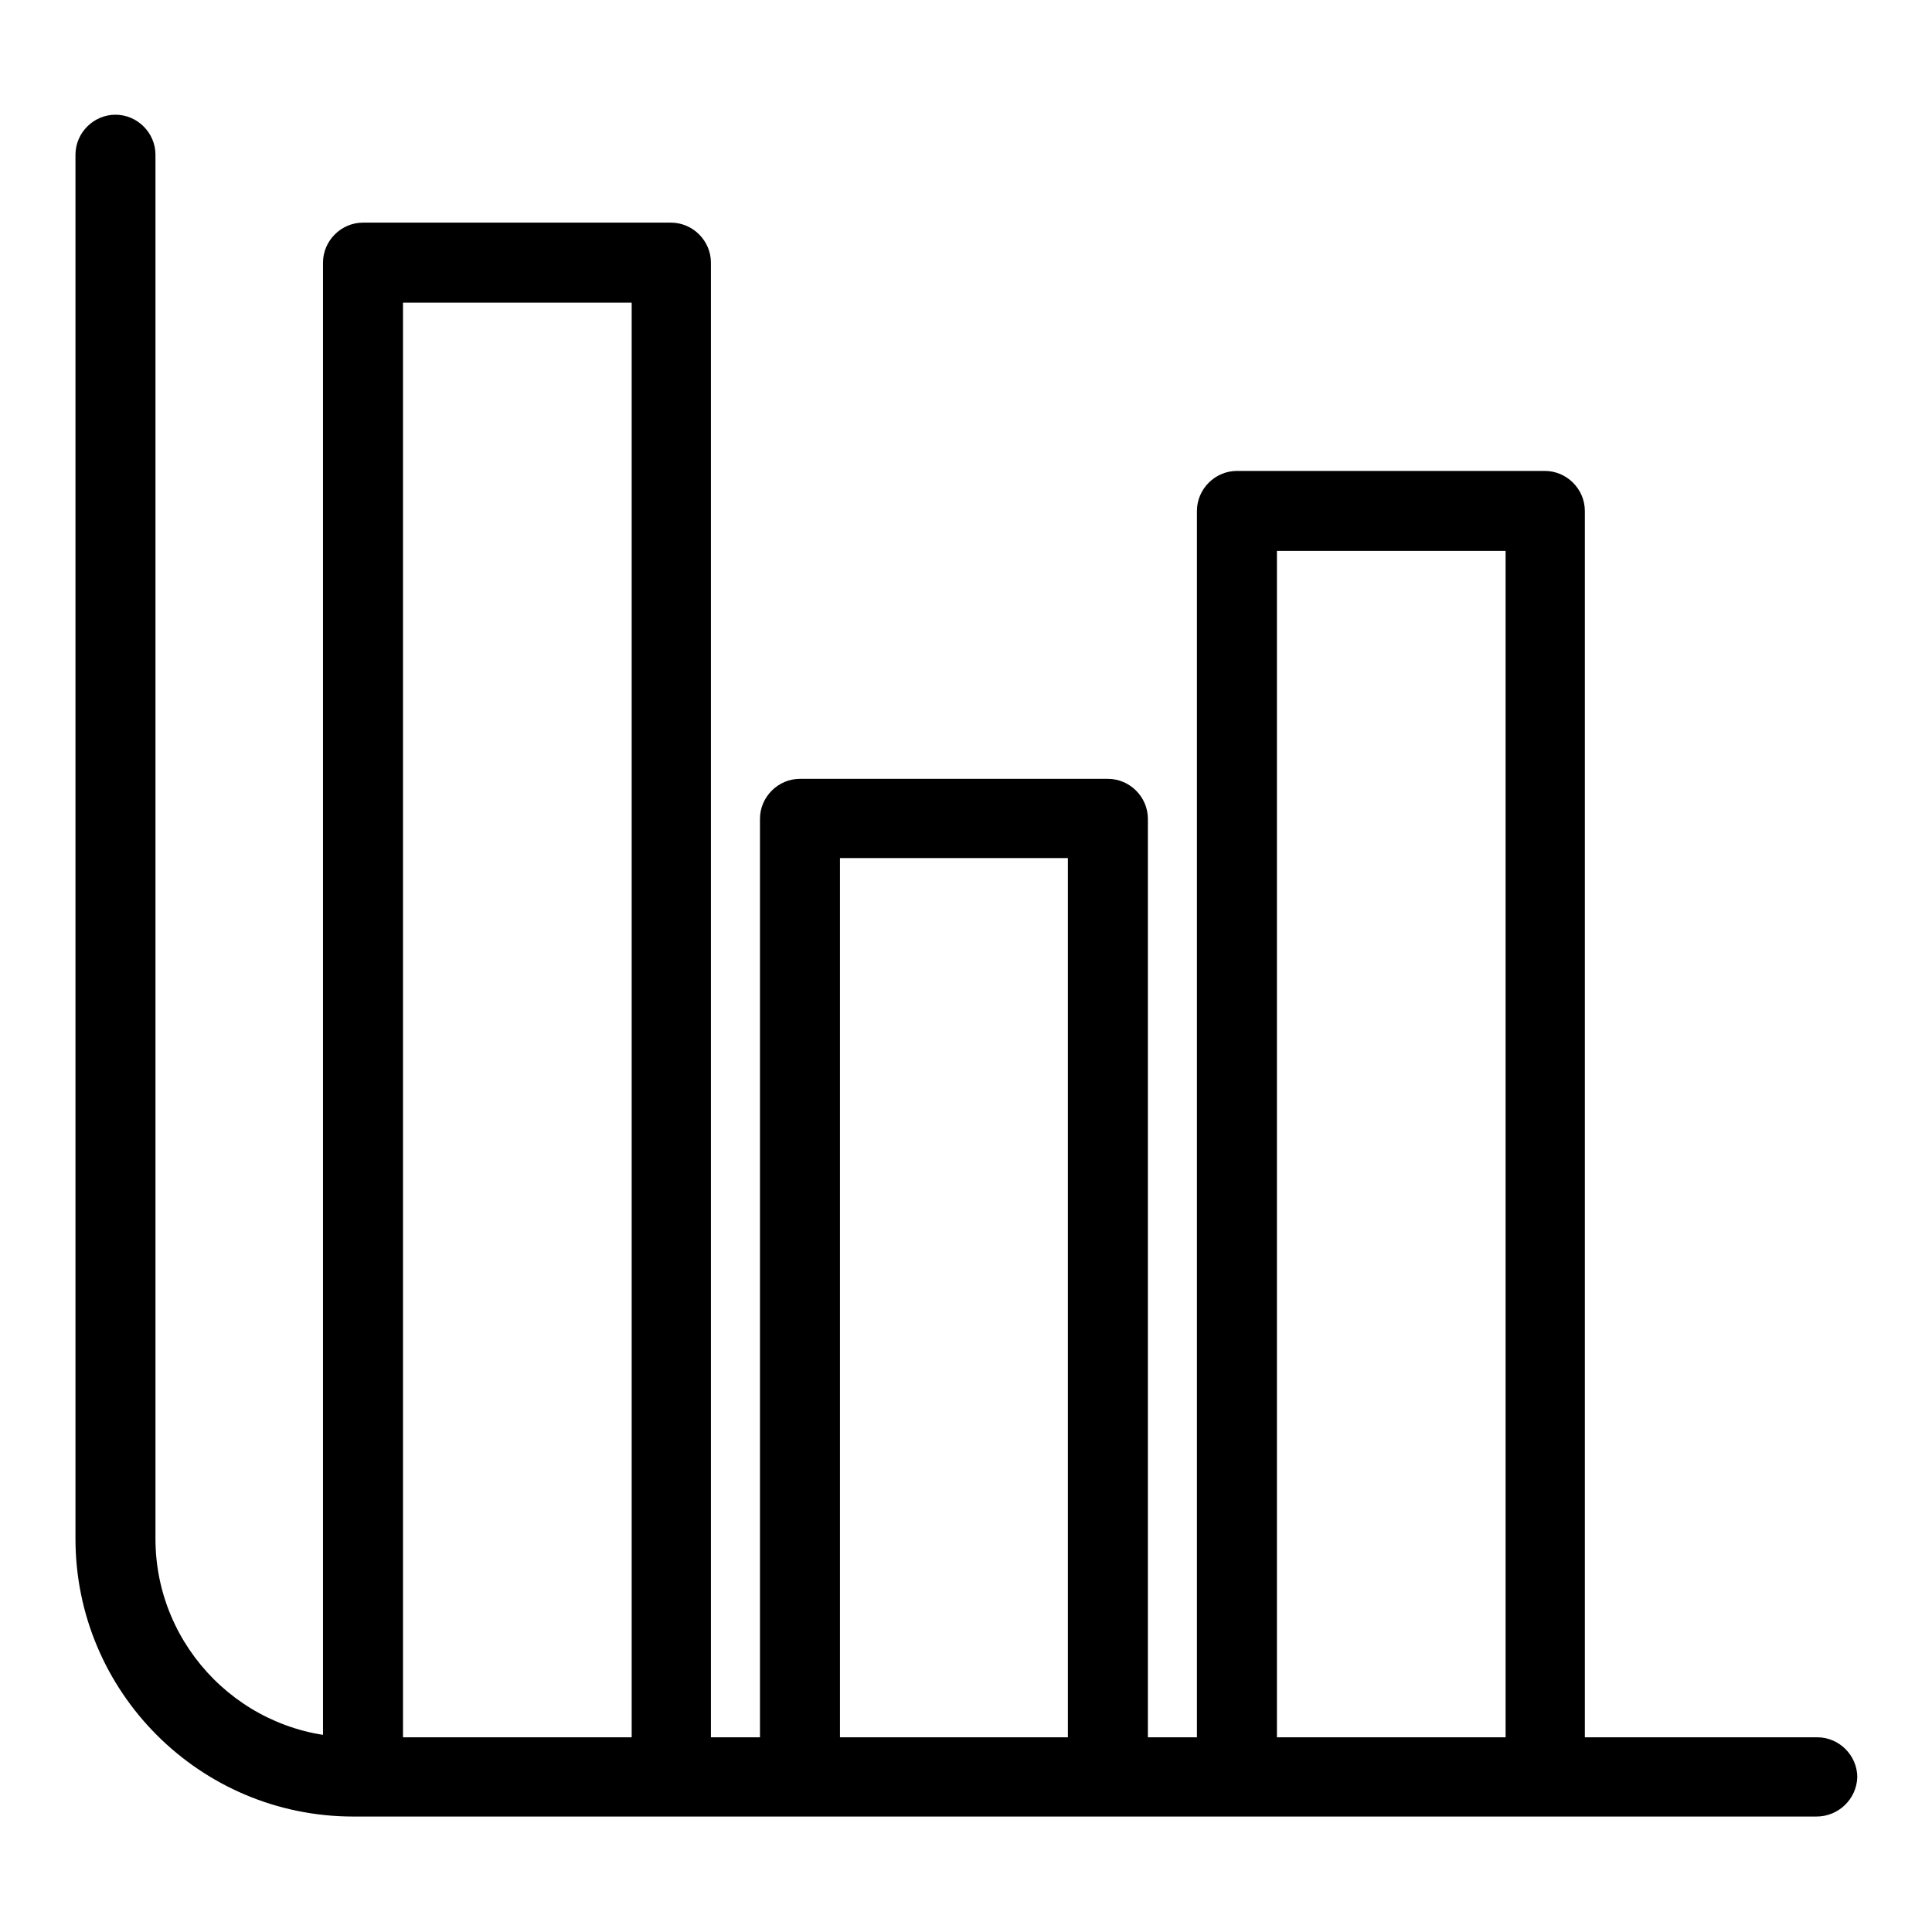
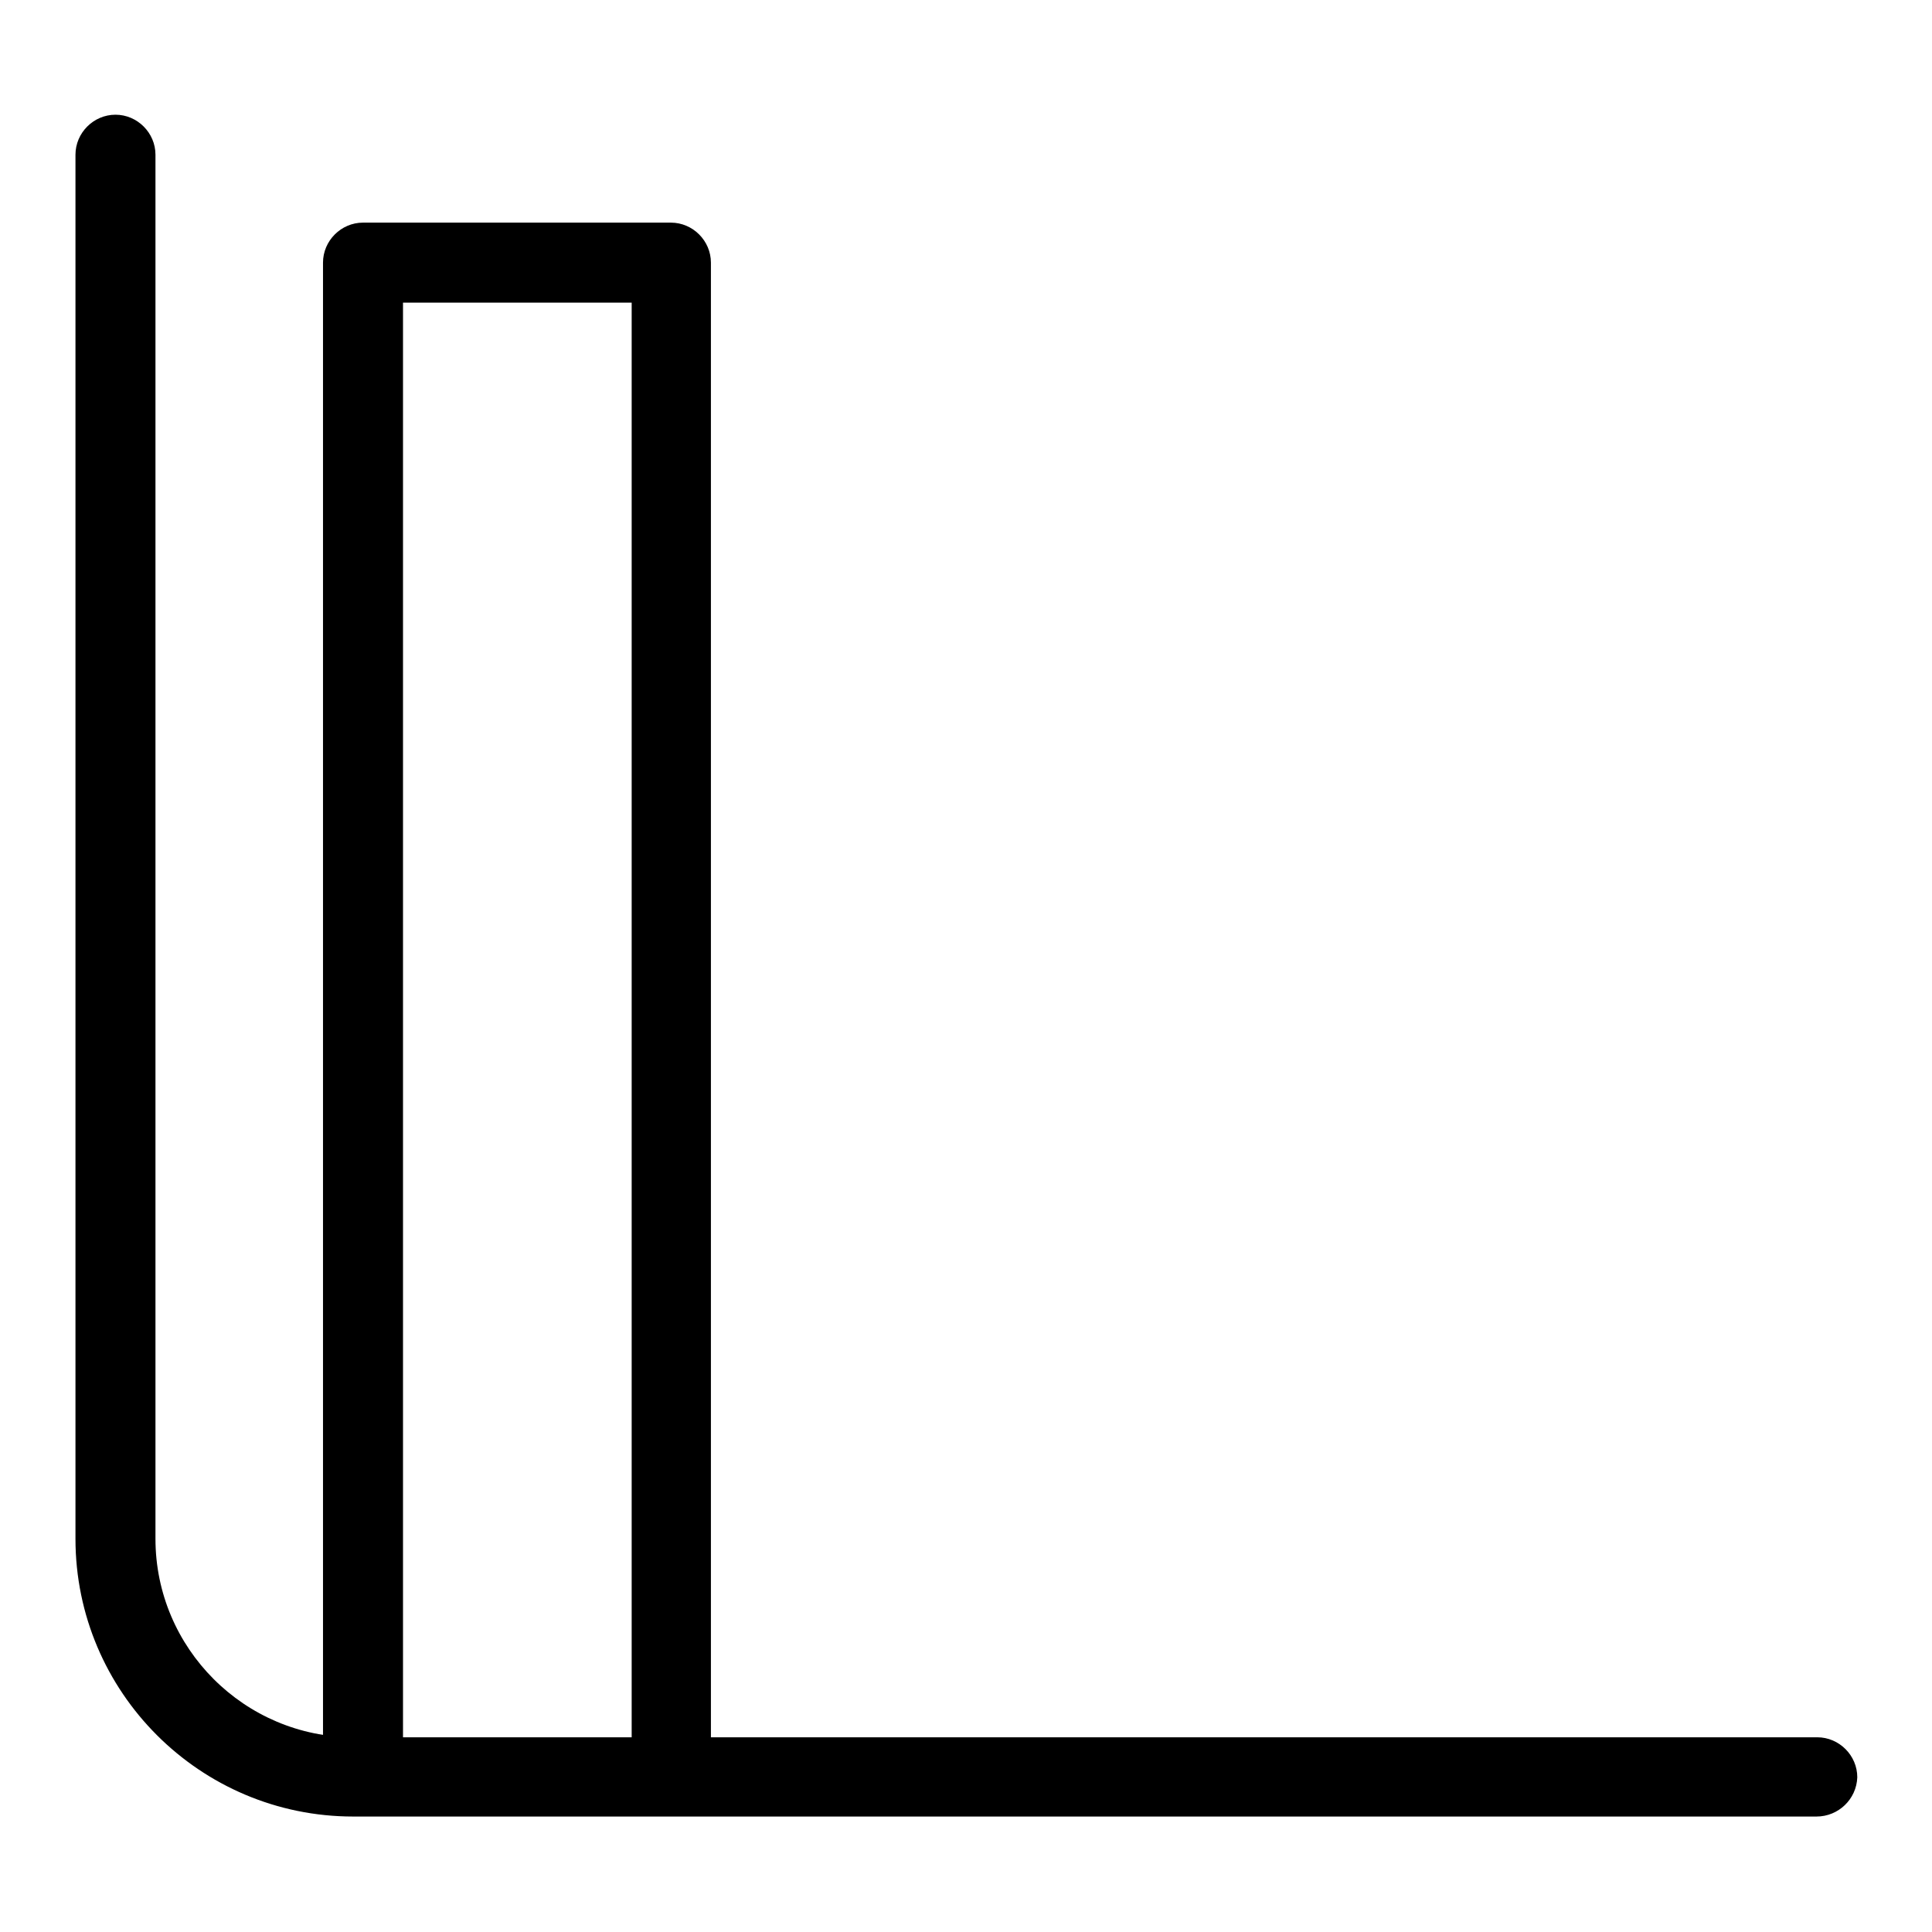
<svg xmlns="http://www.w3.org/2000/svg" version="1.1" x="0px" y="0px" viewBox="0 0 256 256" enable-background="new 0 0 256 256" xml:space="preserve">
  <g>
    <g>
      <g>
        <g>
          <path fill="#000000" d="M240.7,240.7H46.8c-20.3,0-36.8-16.5-36.8-36.8V20.5c0-2.9,2.4-5.3,5.3-5.3s5.3,2.4,5.3,5.3v183.4c0,14.5,11.8,26.3,26.3,26.3h193.9c2.9,0,5.3,2.4,5.3,5.3C246,238.4,243.6,240.7,240.7,240.7z" />
          <path fill="#000000" d="M89,237.9c-2.9,0-5.3-2.4-5.3-5.3V40.1H53.4v192.6c0,2.9-2.4,5.3-5.3,5.3s-5.3-2.4-5.3-5.3V34.8c0-2.9,2.4-5.3,5.3-5.3h40.8c2.9,0,5.3,2.4,5.3,5.3v197.8C94.2,235.5,91.9,237.9,89,237.9z" />
-           <path fill="#000000" d="M146.8,237.9c-2.9,0-5.3-2.4-5.3-5.3V113.7h-30.2v118.9c0,2.9-2.4,5.3-5.3,5.3s-5.3-2.4-5.3-5.3V108.5c0-2.9,2.4-5.3,5.3-5.3h40.8c2.9,0,5.3,2.4,5.3,5.3v124.1C152.1,235.5,149.8,237.9,146.8,237.9z" />
-           <path fill="#000000" d="M204.8,237.9c-2.9,0-5.3-2.4-5.3-5.3V73h-30.3v159.6c0,2.9-2.4,5.3-5.3,5.3c-2.9,0-5.3-2.4-5.3-5.3V67.7c0-2.9,2.4-5.3,5.3-5.3h40.8c2.9,0,5.3,2.4,5.3,5.3v164.9C210,235.5,207.7,237.9,204.8,237.9z" />
        </g>
      </g>
      <g />
      <g />
      <g />
      <g />
      <g />
      <g />
      <g />
      <g />
      <g />
      <g />
      <g />
      <g />
      <g />
      <g />
      <g />
    </g>
  </g>
</svg>